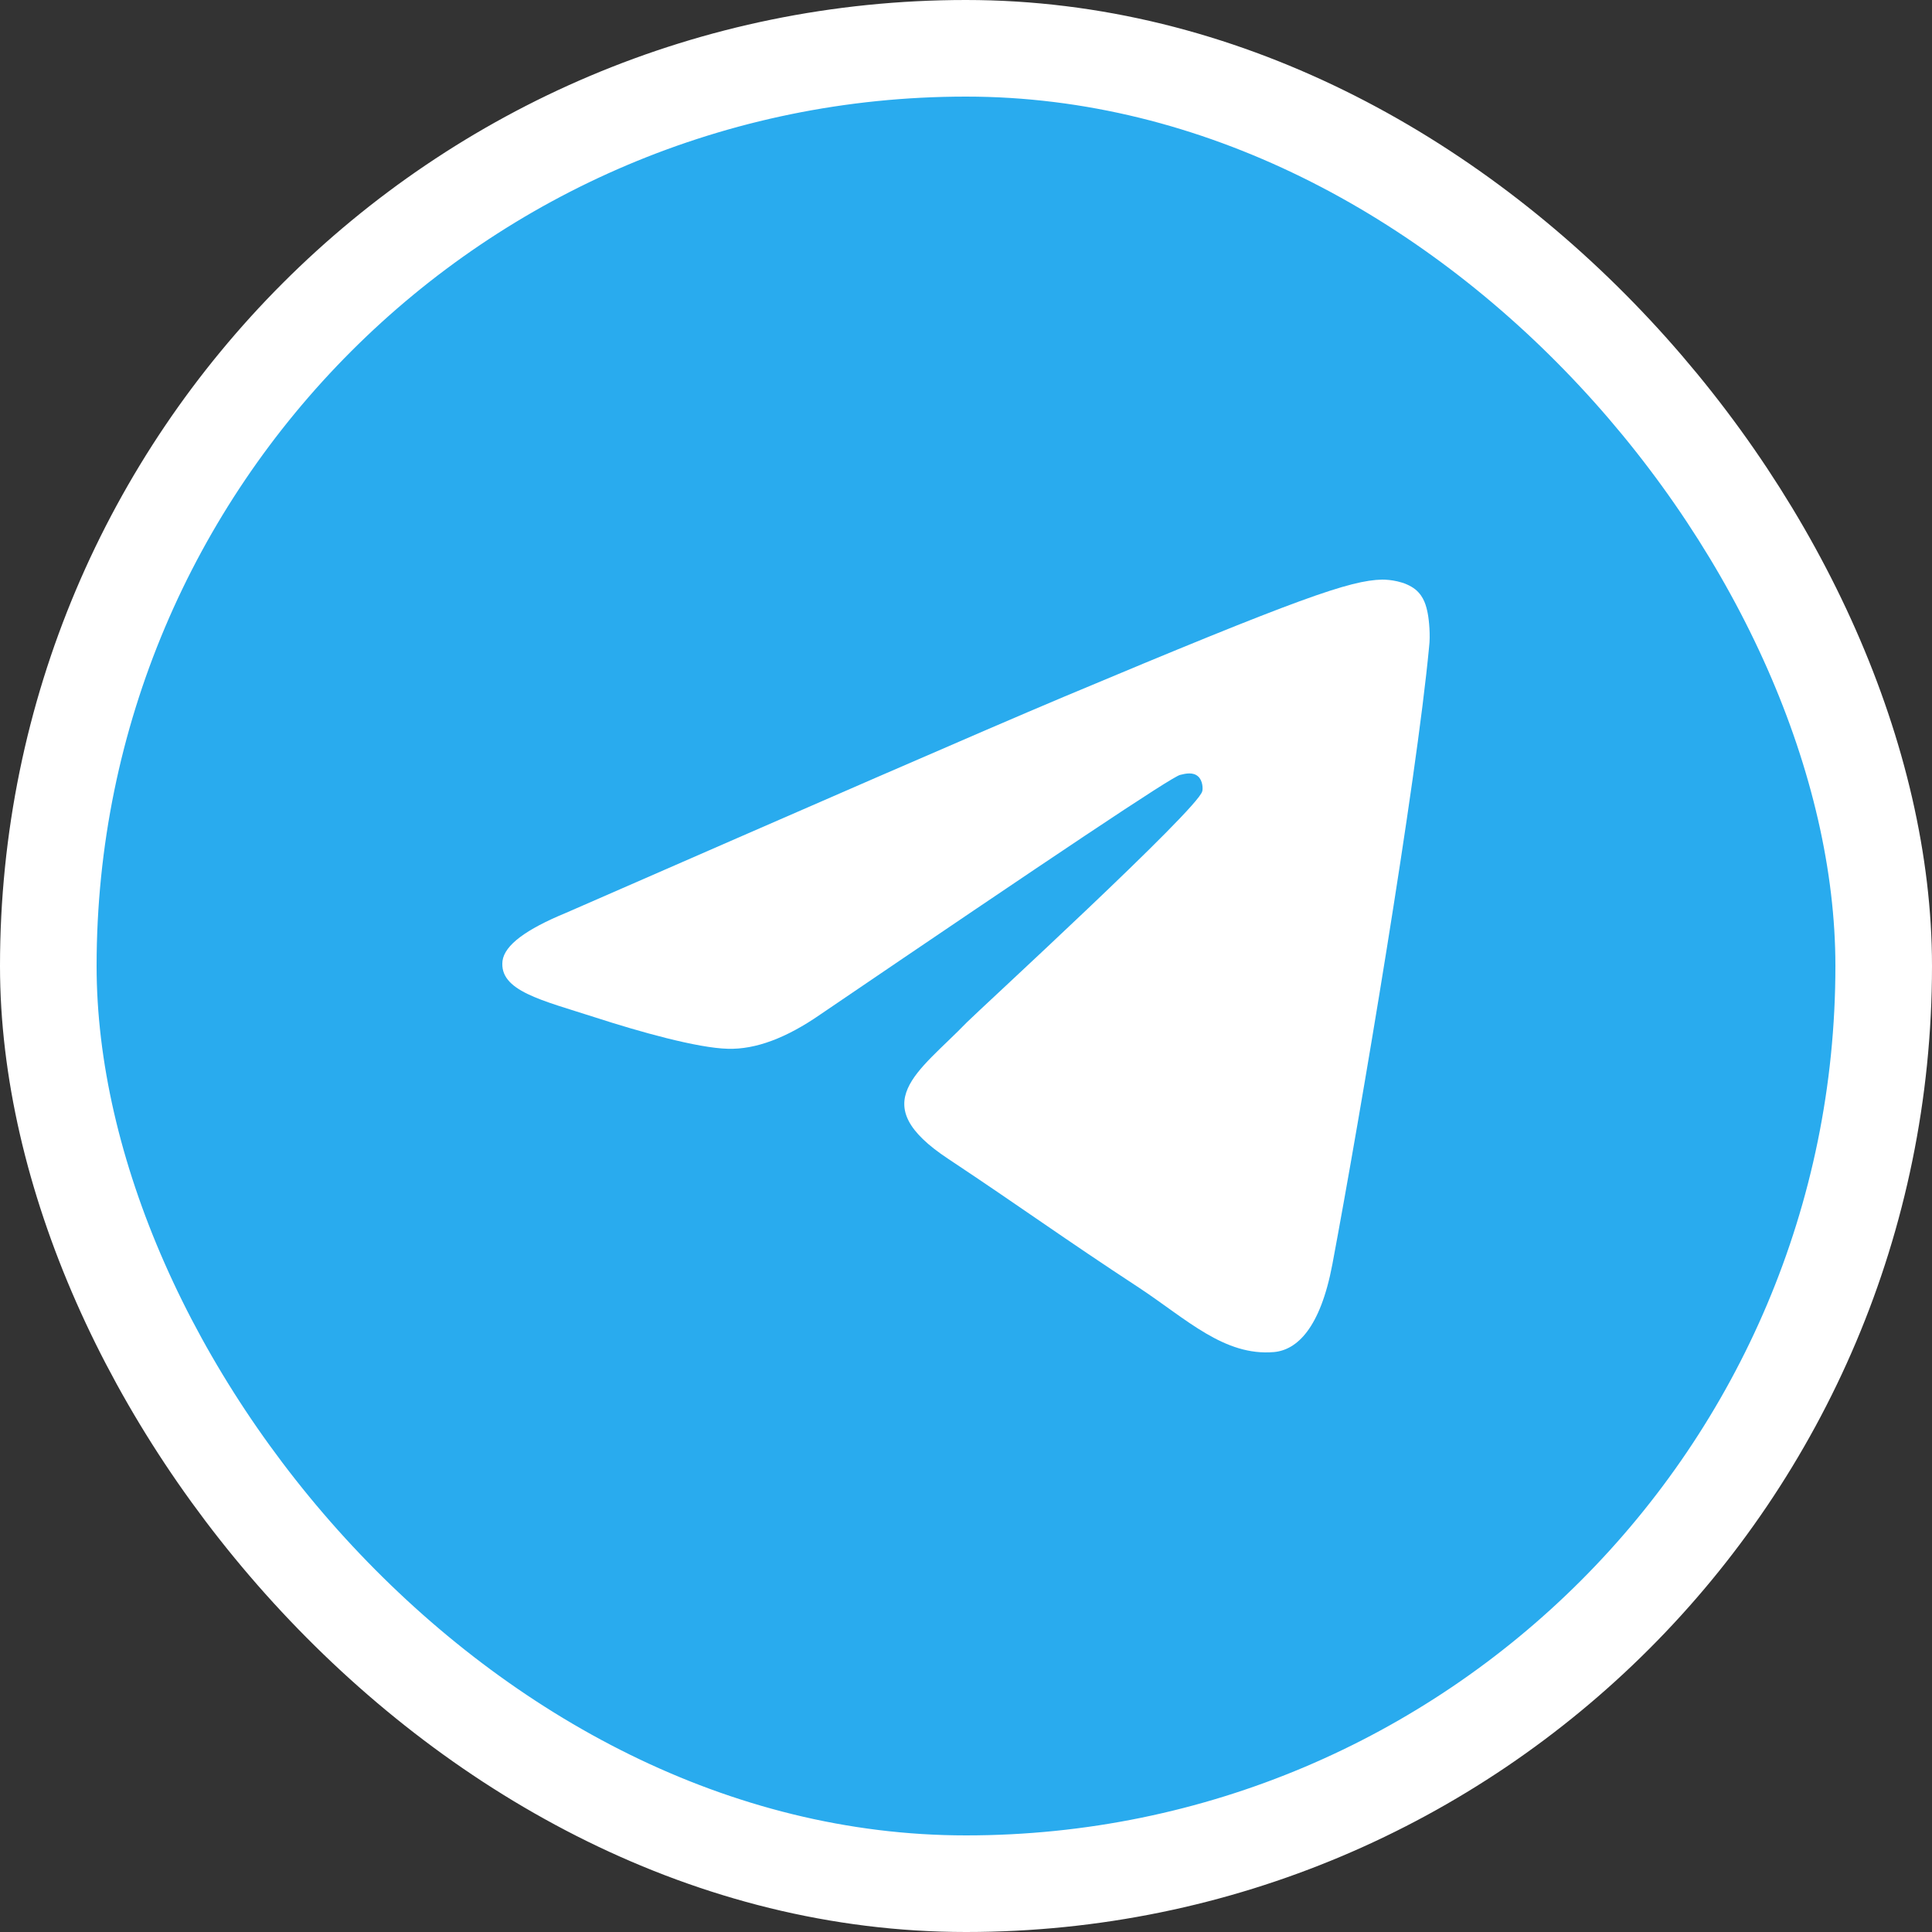
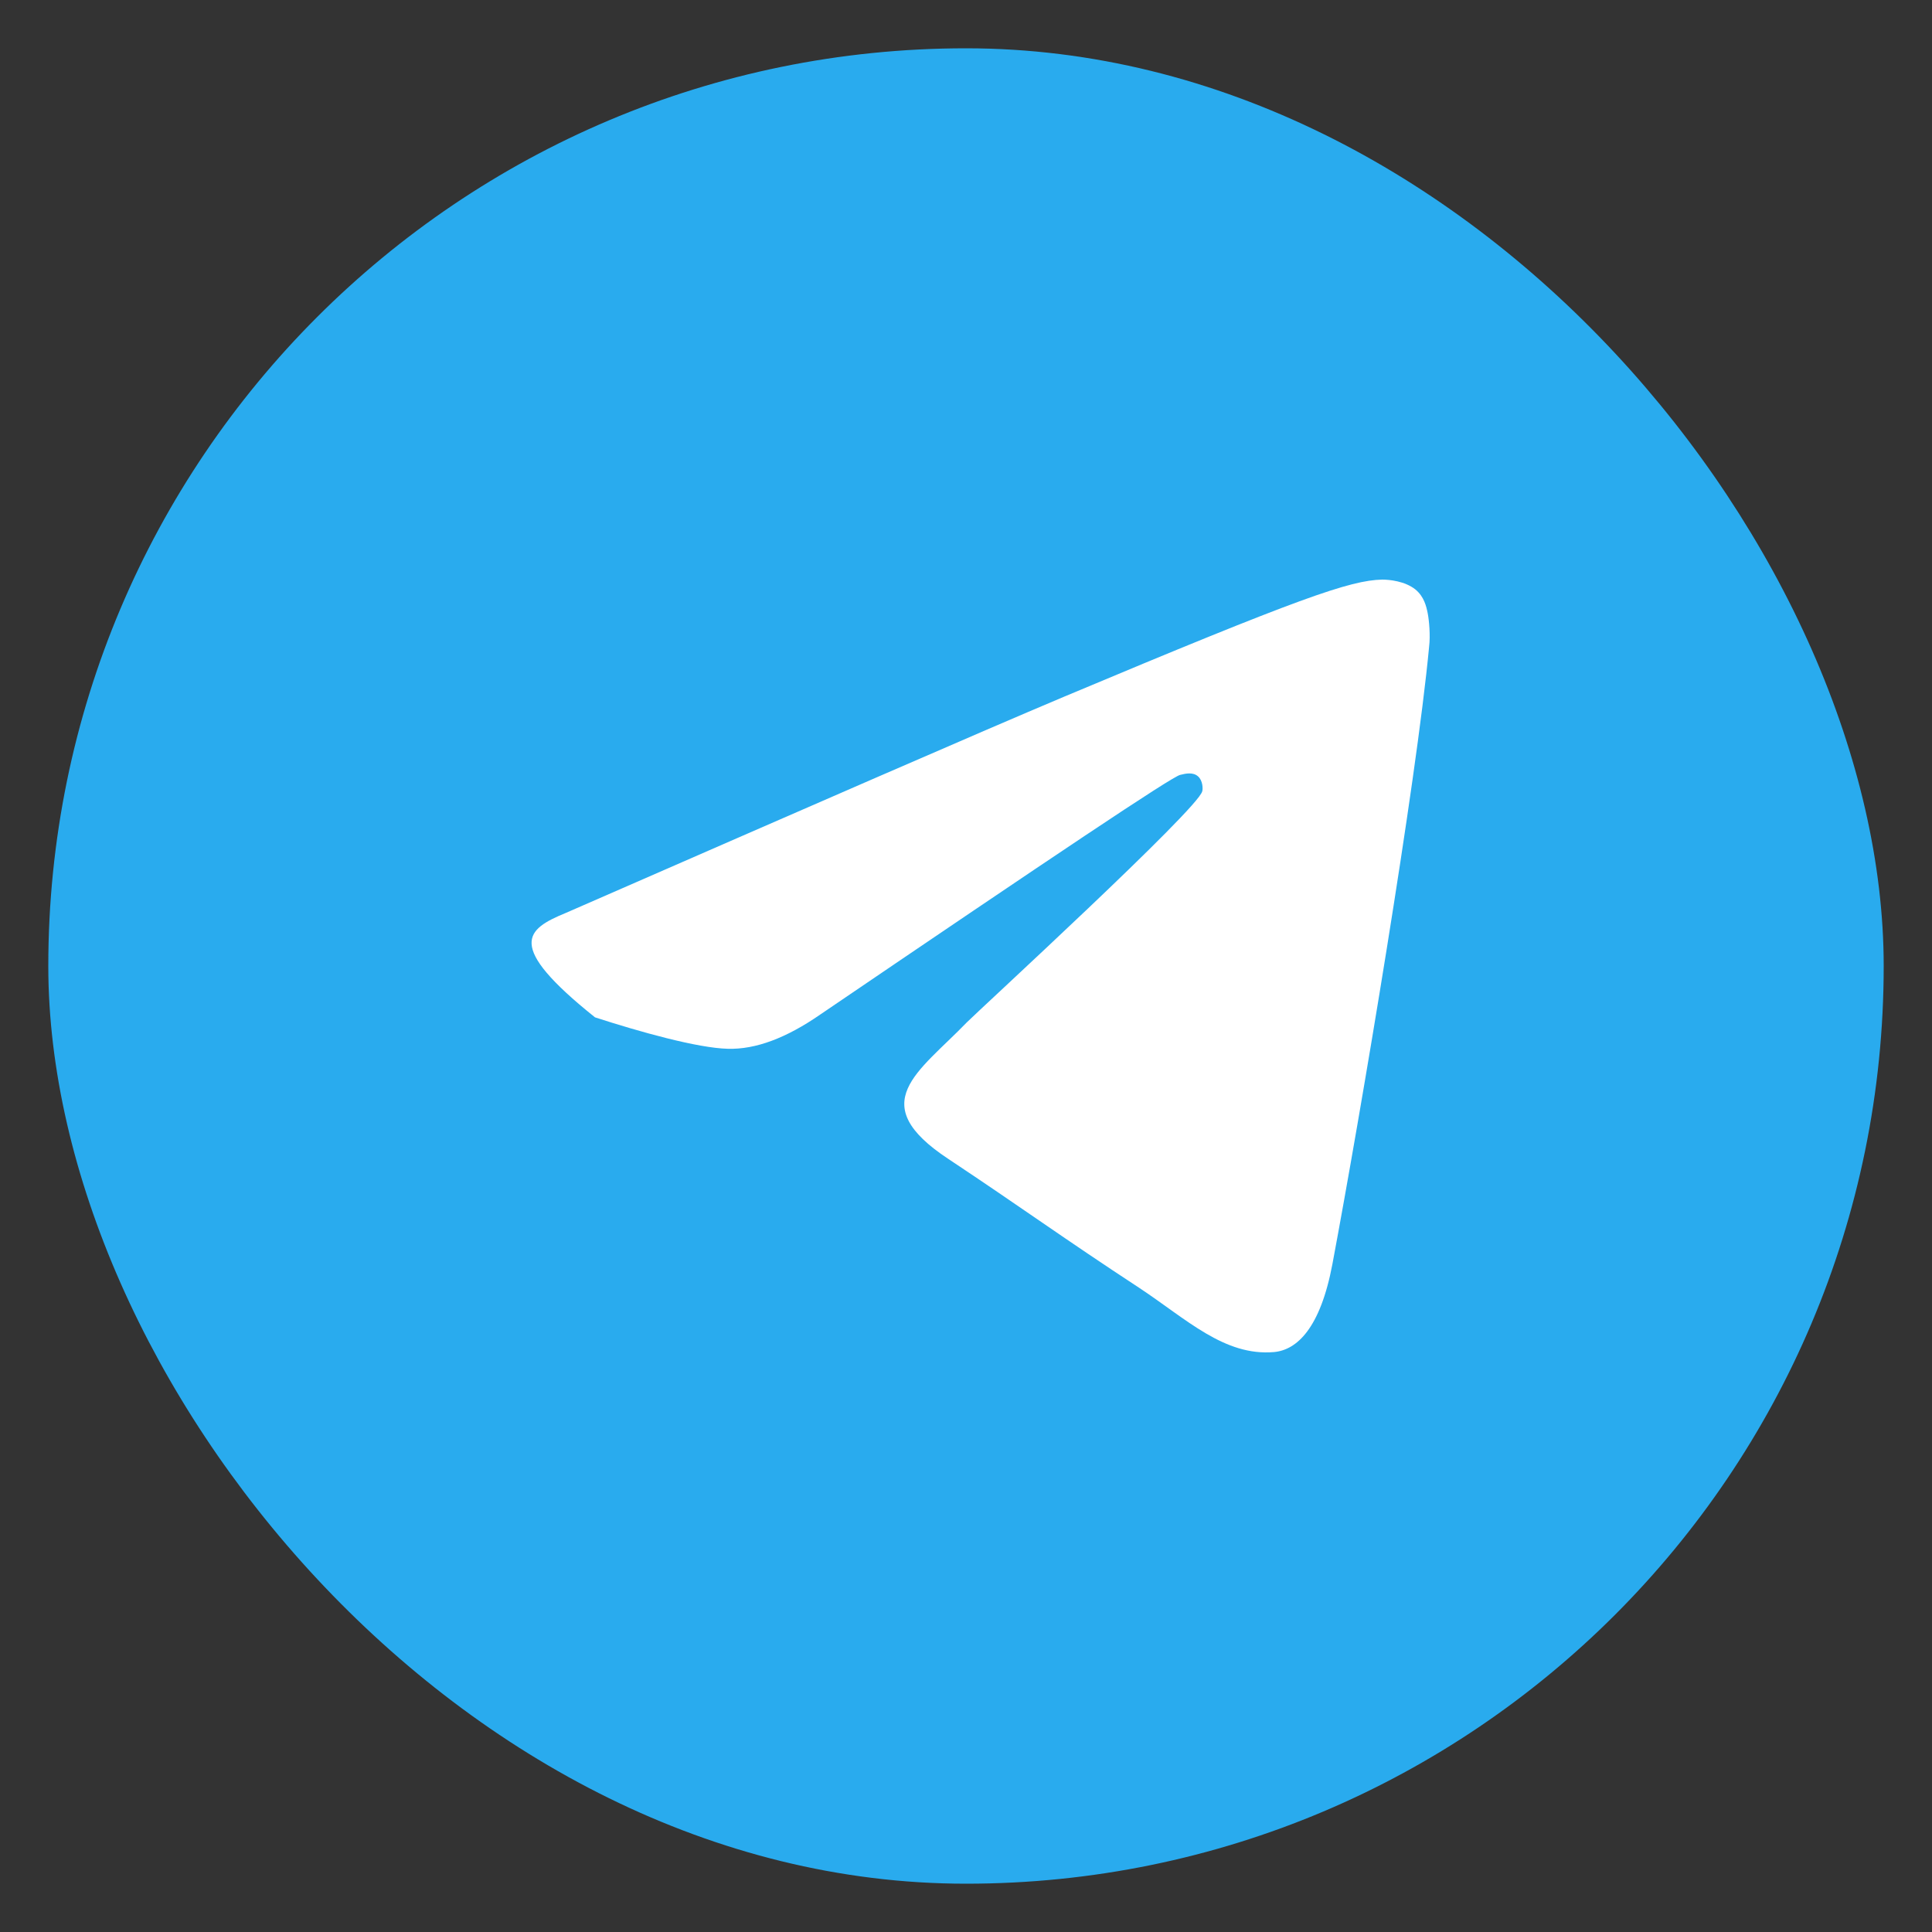
<svg xmlns="http://www.w3.org/2000/svg" width="40" height="40" viewBox="0 0 40 40" fill="none">
  <rect x="0" y="0" width="40" height="40" fill="#333333" stroke="none" />
  <rect x="1" y="1" width="38" height="38" rx="19" fill="#29ABEE" />
-   <rect x="1" y="1" width="38" height="38" rx="19" stroke="white" stroke-width="2" />
-   <path fill-rule="evenodd" clip-rule="evenodd" d="M11.715 18.901C16.868 16.65 20.298 15.154 22.02 14.429C26.923 12.37 27.954 12.015 28.616 12C28.763 12 29.088 12.03 29.308 12.207C29.484 12.355 29.529 12.548 29.559 12.696C29.588 12.844 29.617 13.155 29.588 13.392C29.323 16.205 28.175 23.032 27.586 26.172C27.335 27.504 26.85 27.949 26.378 27.993C25.348 28.082 24.568 27.312 23.581 26.66C22.02 25.638 21.152 25.002 19.635 23.995C17.883 22.839 19.017 22.203 20.018 21.166C20.283 20.9 24.803 16.754 24.891 16.383C24.906 16.339 24.906 16.161 24.803 16.073C24.7 15.983 24.553 16.013 24.435 16.043C24.273 16.073 21.8 17.731 16.985 21.003C16.279 21.492 15.646 21.729 15.072 21.714C14.439 21.699 13.232 21.359 12.319 21.063C11.215 20.707 10.331 20.515 10.404 19.893C10.449 19.567 10.89 19.241 11.715 18.901Z" fill="white" />
+   <path fill-rule="evenodd" clip-rule="evenodd" d="M11.715 18.901C16.868 16.65 20.298 15.154 22.02 14.429C26.923 12.37 27.954 12.015 28.616 12C28.763 12 29.088 12.03 29.308 12.207C29.484 12.355 29.529 12.548 29.559 12.696C29.588 12.844 29.617 13.155 29.588 13.392C29.323 16.205 28.175 23.032 27.586 26.172C27.335 27.504 26.85 27.949 26.378 27.993C25.348 28.082 24.568 27.312 23.581 26.66C22.02 25.638 21.152 25.002 19.635 23.995C17.883 22.839 19.017 22.203 20.018 21.166C20.283 20.9 24.803 16.754 24.891 16.383C24.906 16.339 24.906 16.161 24.803 16.073C24.7 15.983 24.553 16.013 24.435 16.043C24.273 16.073 21.8 17.731 16.985 21.003C16.279 21.492 15.646 21.729 15.072 21.714C14.439 21.699 13.232 21.359 12.319 21.063C10.449 19.567 10.89 19.241 11.715 18.901Z" fill="white" />
</svg>